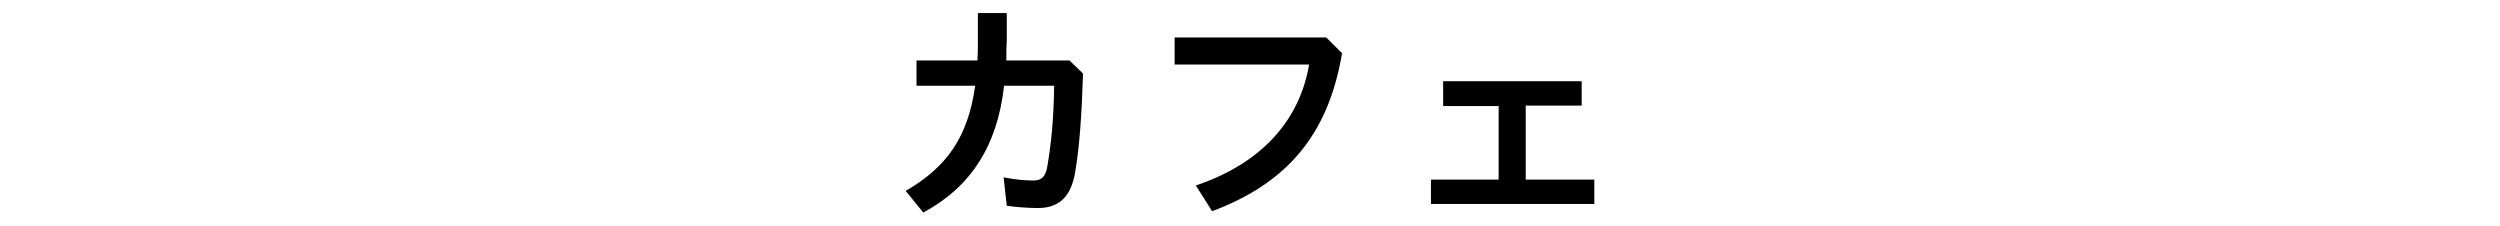
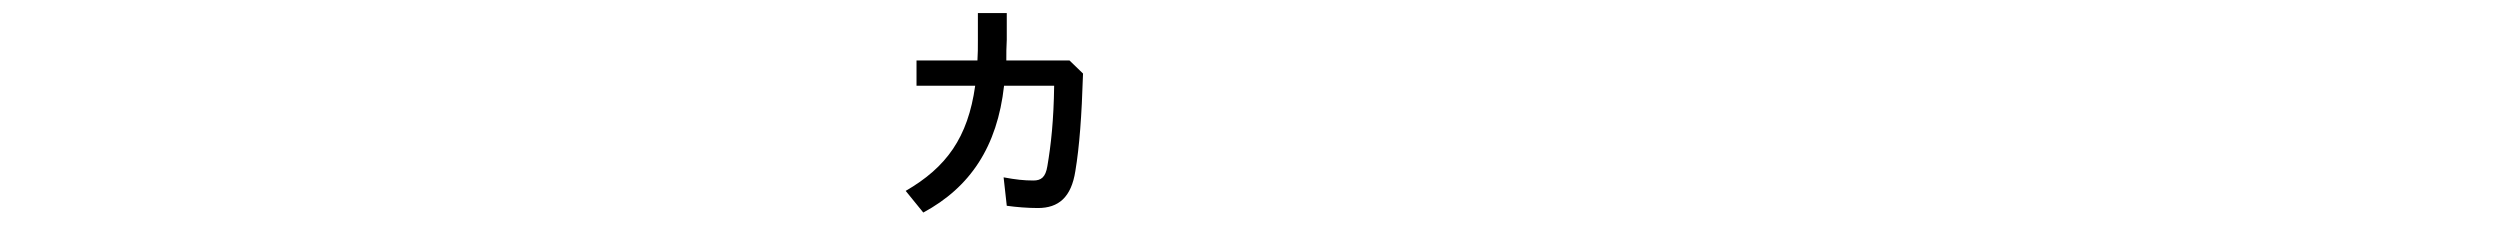
<svg xmlns="http://www.w3.org/2000/svg" version="1.1" id="レイヤー_1" x="0px" y="0px" viewBox="0 0 554 50" style="enable-background:new 0 0 554 50;" xml:space="preserve">
  <g>
    <g>
      <path d="M203.1,19v-5.6h13.5c0.1-1.4,0.1-2.9,0.1-4.4V2.9h6.4v5.9c-0.1,1.6-0.1,3.1-0.1,4.6h14l3,2.9c-0.3,9.5-0.8,16.2-1.7,21.6    c-0.9,5.8-3.7,8.2-8.3,8.2c-2.2,0-4.8-0.2-6.9-0.5l-0.7-6.3c2.7,0.5,4.5,0.7,6.6,0.7c1.7,0,2.7-0.7,3.1-3.2    c0.8-4.7,1.4-10.1,1.5-17.8h-11.1c-1.5,13.5-7.5,22.5-17.9,28.1l-3.9-4.8c9-5.2,13.8-11.8,15.4-23.3H203.1z" />
-       <path d="M297.4,11.8c-3.1,18.4-12.5,28.9-28.8,35l-3.6-5.7c14-4.7,22.9-13.9,25.1-26.8h-29.8v-6h33.6L297.4,11.8z" />
-       <path d="M332.1,39.8V23.5h-12.3V18h30.7v5.4h-12.4v16.4h15.2v5.4h-36.2v-5.4H332.1z" />
    </g>
  </g>
</svg>